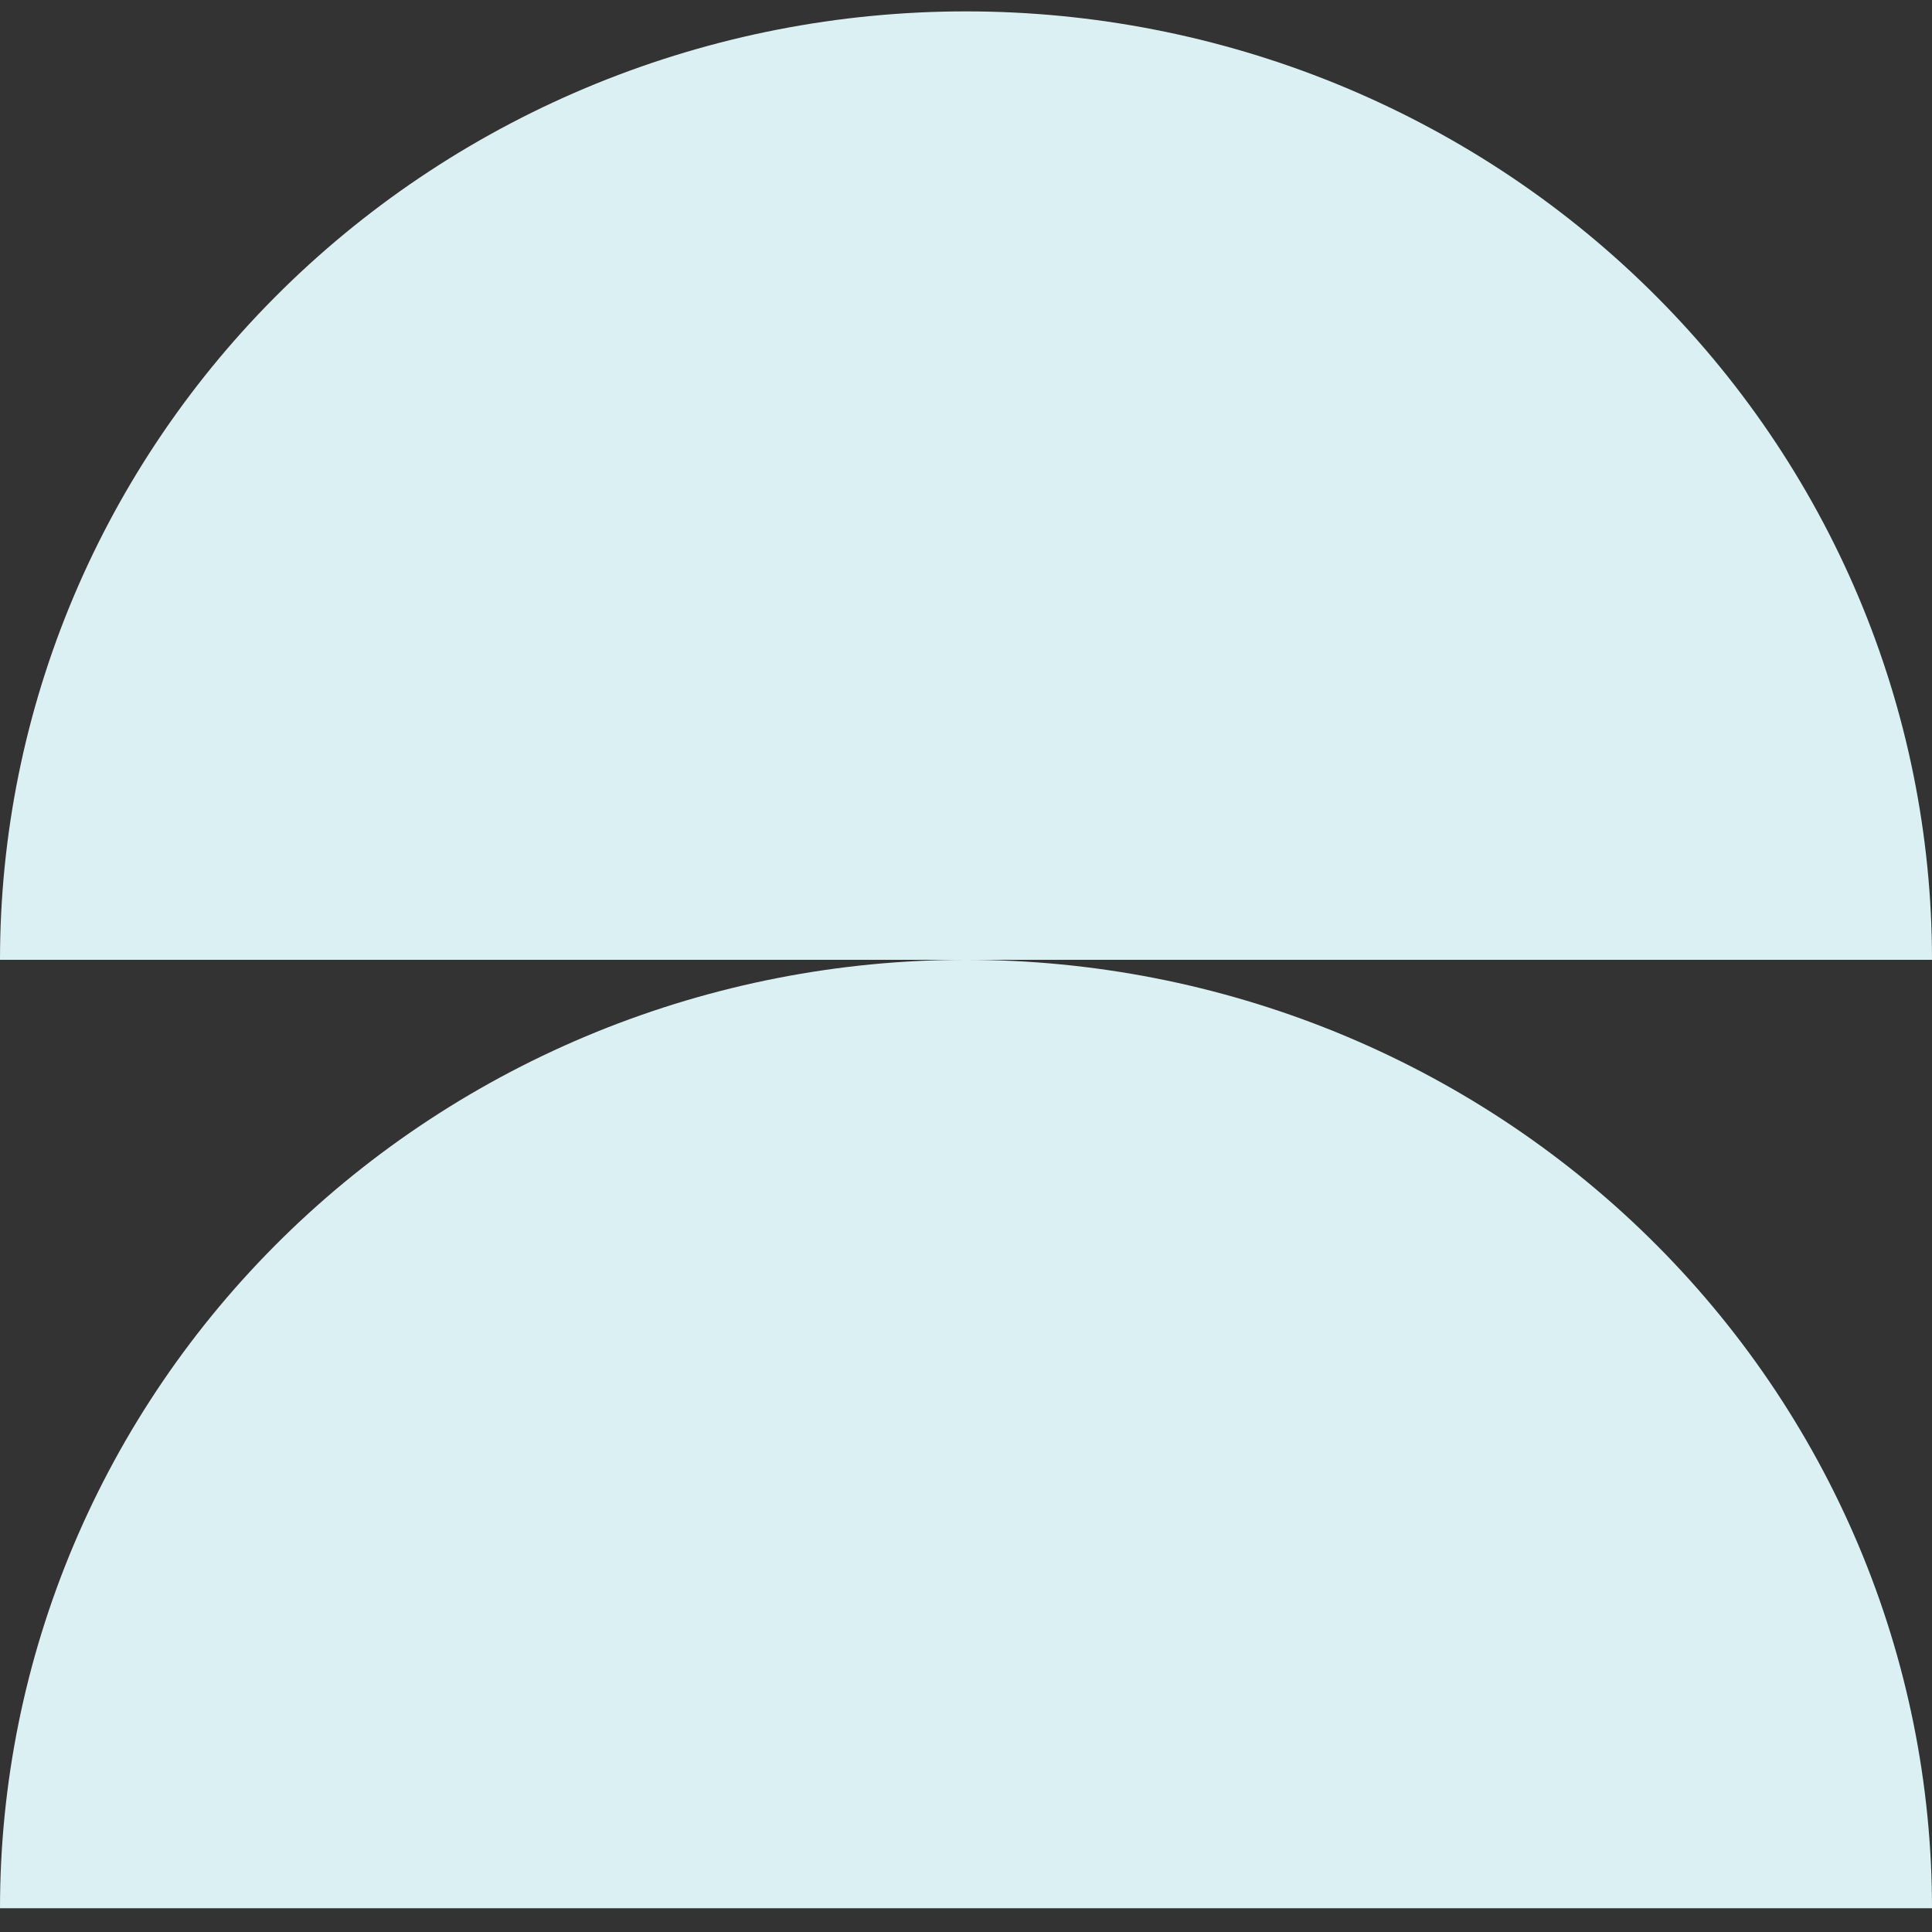
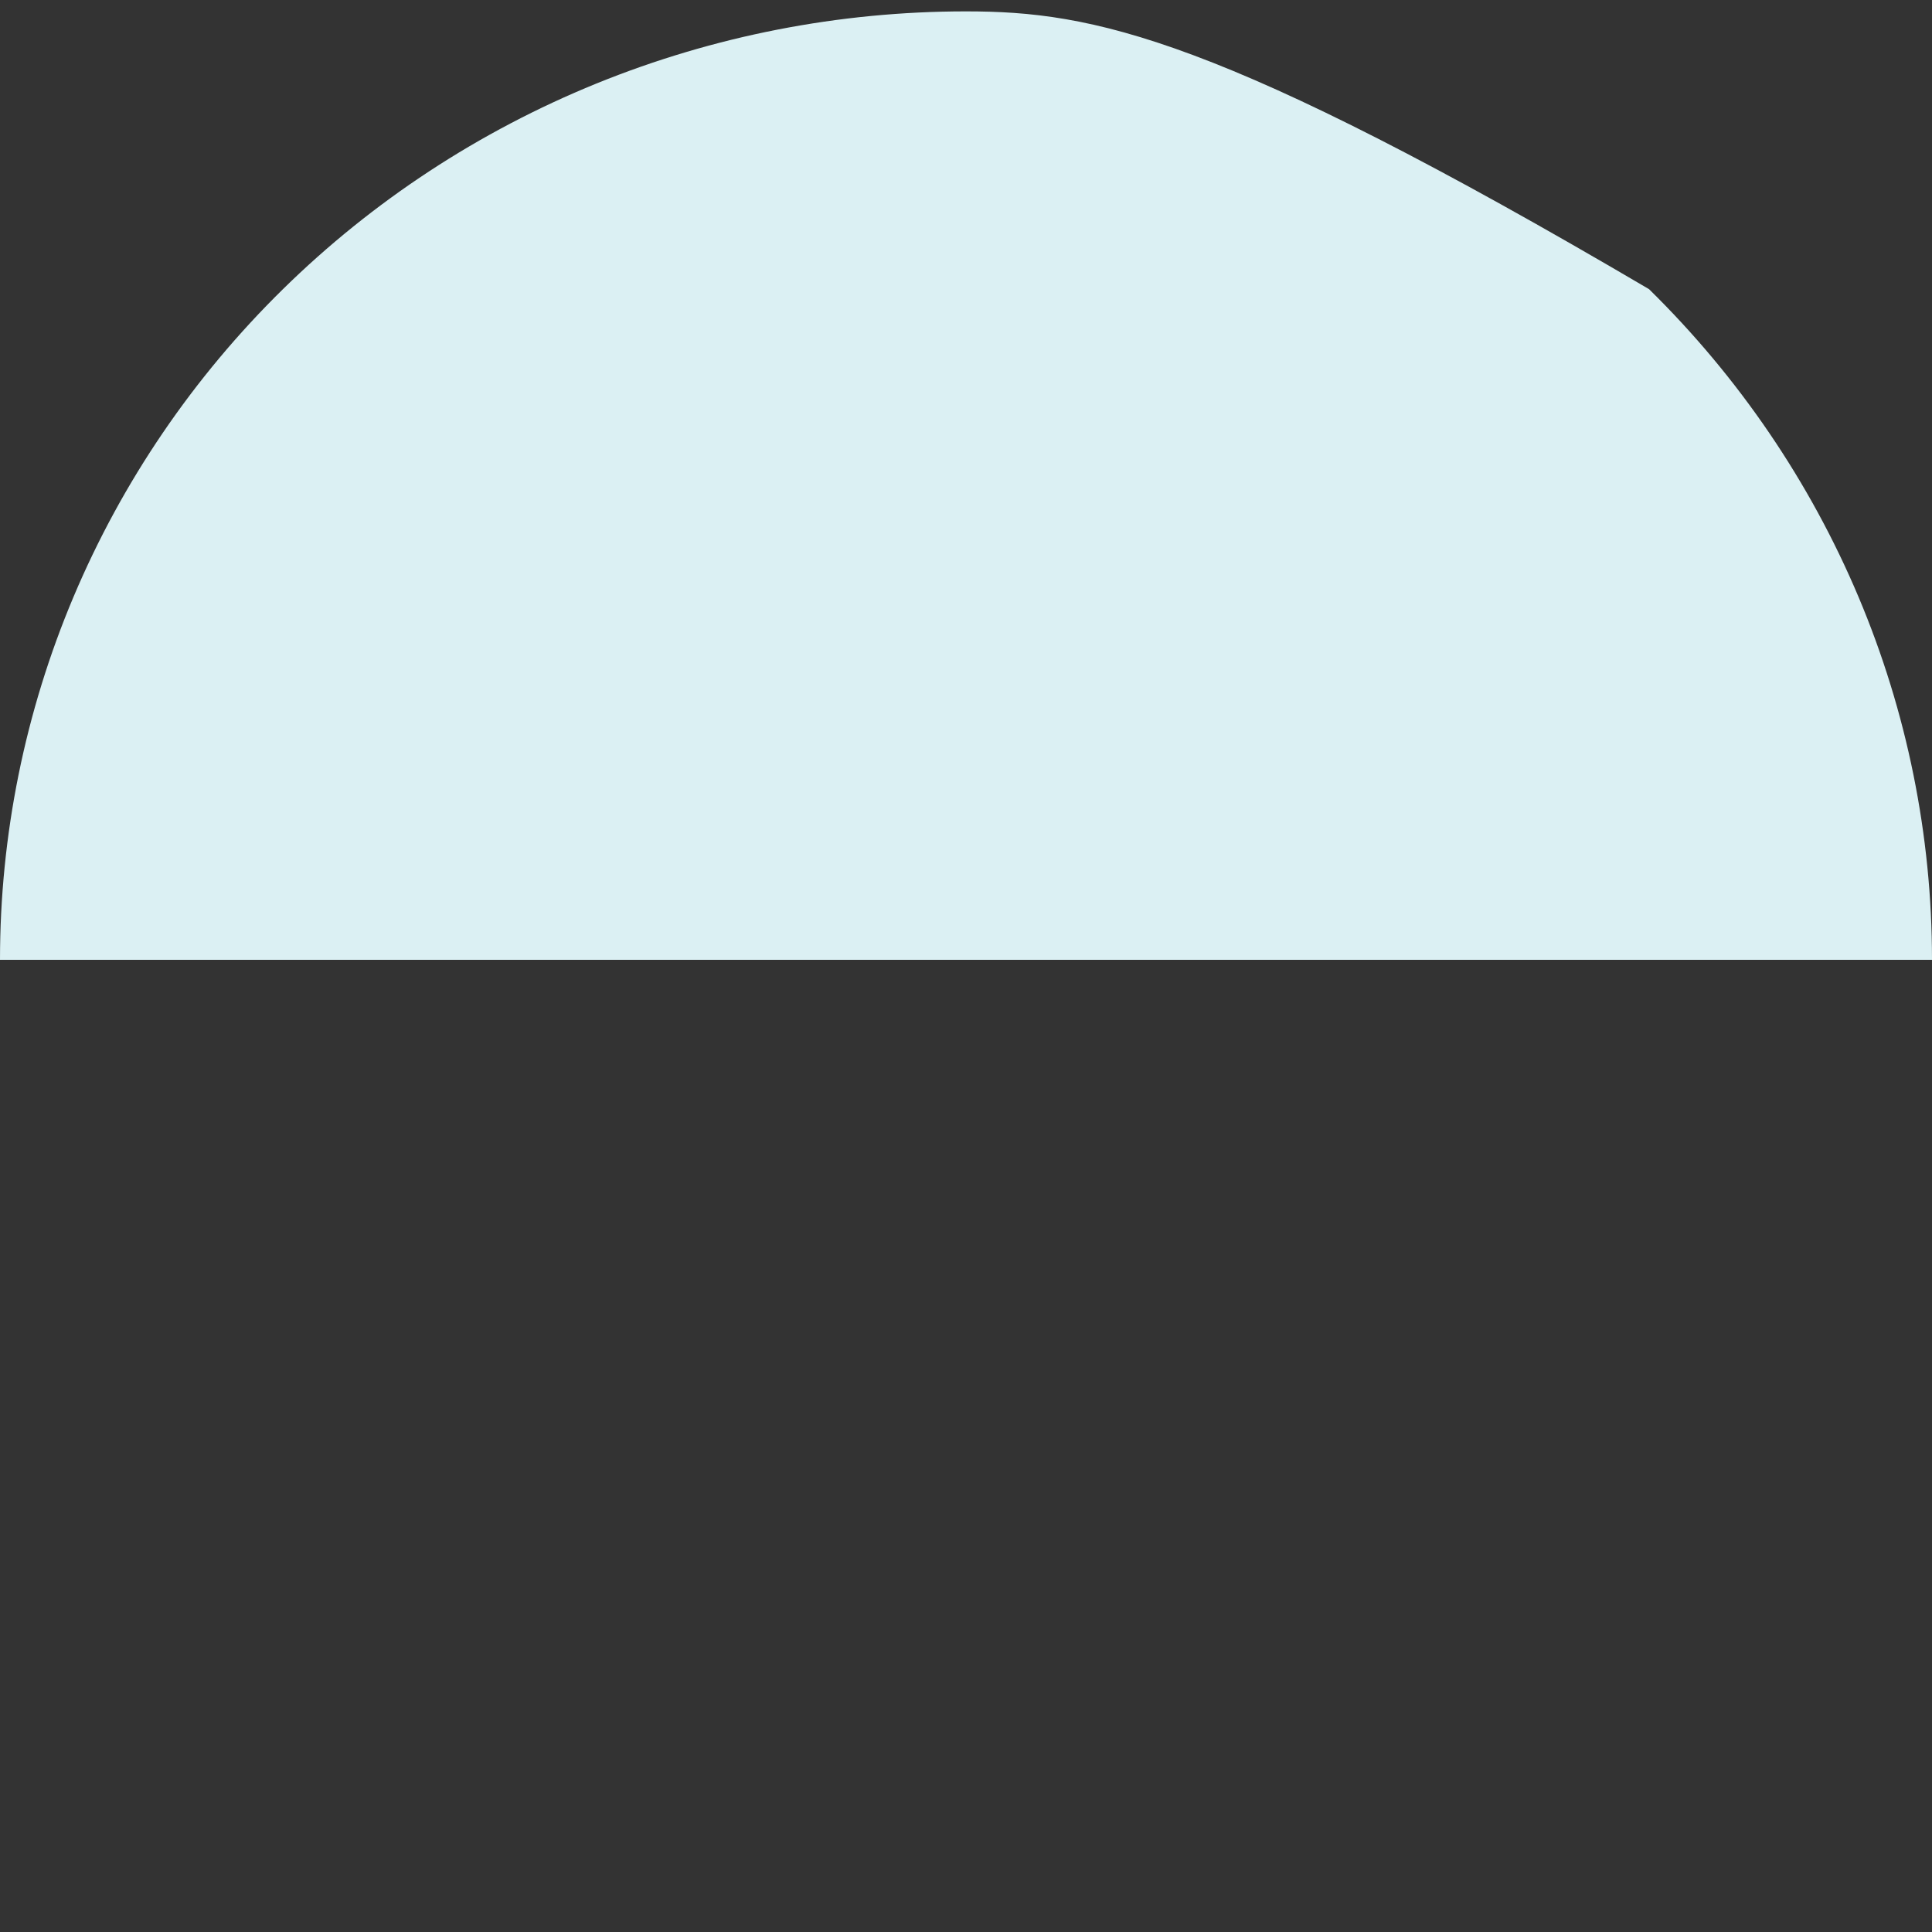
<svg xmlns="http://www.w3.org/2000/svg" width="55" height="55" viewBox="0 0 55 55" fill="none">
  <rect x="0" y="0" width="55" height="55" fill="#333333" stroke="none" />
-   <path d="M55 54.324C55 50.778 54.289 47.267 52.907 43.991C51.525 40.715 49.499 37.739 46.945 35.232C44.392 32.725 41.36 30.736 38.024 29.379C34.687 28.022 31.111 27.324 27.5 27.324C23.889 27.324 20.313 28.022 16.976 29.379C13.64 30.736 10.608 32.725 8.055 35.232C5.501 37.739 3.475 40.715 2.093 43.991C0.711 47.267 -3.15714e-07 50.778 0 54.324L55 54.324Z" fill="#DBF0F3" />
-   <path d="M55 27.324C55 23.778 54.289 20.267 52.907 16.991C51.525 13.716 49.499 10.739 46.945 8.232C44.392 5.725 41.36 3.736 38.024 2.379C34.687 1.022 31.111 0.324 27.5 0.324C23.889 0.324 20.313 1.022 16.976 2.379C13.64 3.736 10.608 5.725 8.055 8.232C5.501 10.739 3.475 13.716 2.093 16.991C0.711 20.267 -3.15714e-07 23.778 0 27.324L55 27.324Z" fill="#DBF0F3" />
+   <path d="M55 27.324C55 23.778 54.289 20.267 52.907 16.991C51.525 13.716 49.499 10.739 46.945 8.232C34.687 1.022 31.111 0.324 27.5 0.324C23.889 0.324 20.313 1.022 16.976 2.379C13.64 3.736 10.608 5.725 8.055 8.232C5.501 10.739 3.475 13.716 2.093 16.991C0.711 20.267 -3.15714e-07 23.778 0 27.324L55 27.324Z" fill="#DBF0F3" />
</svg>